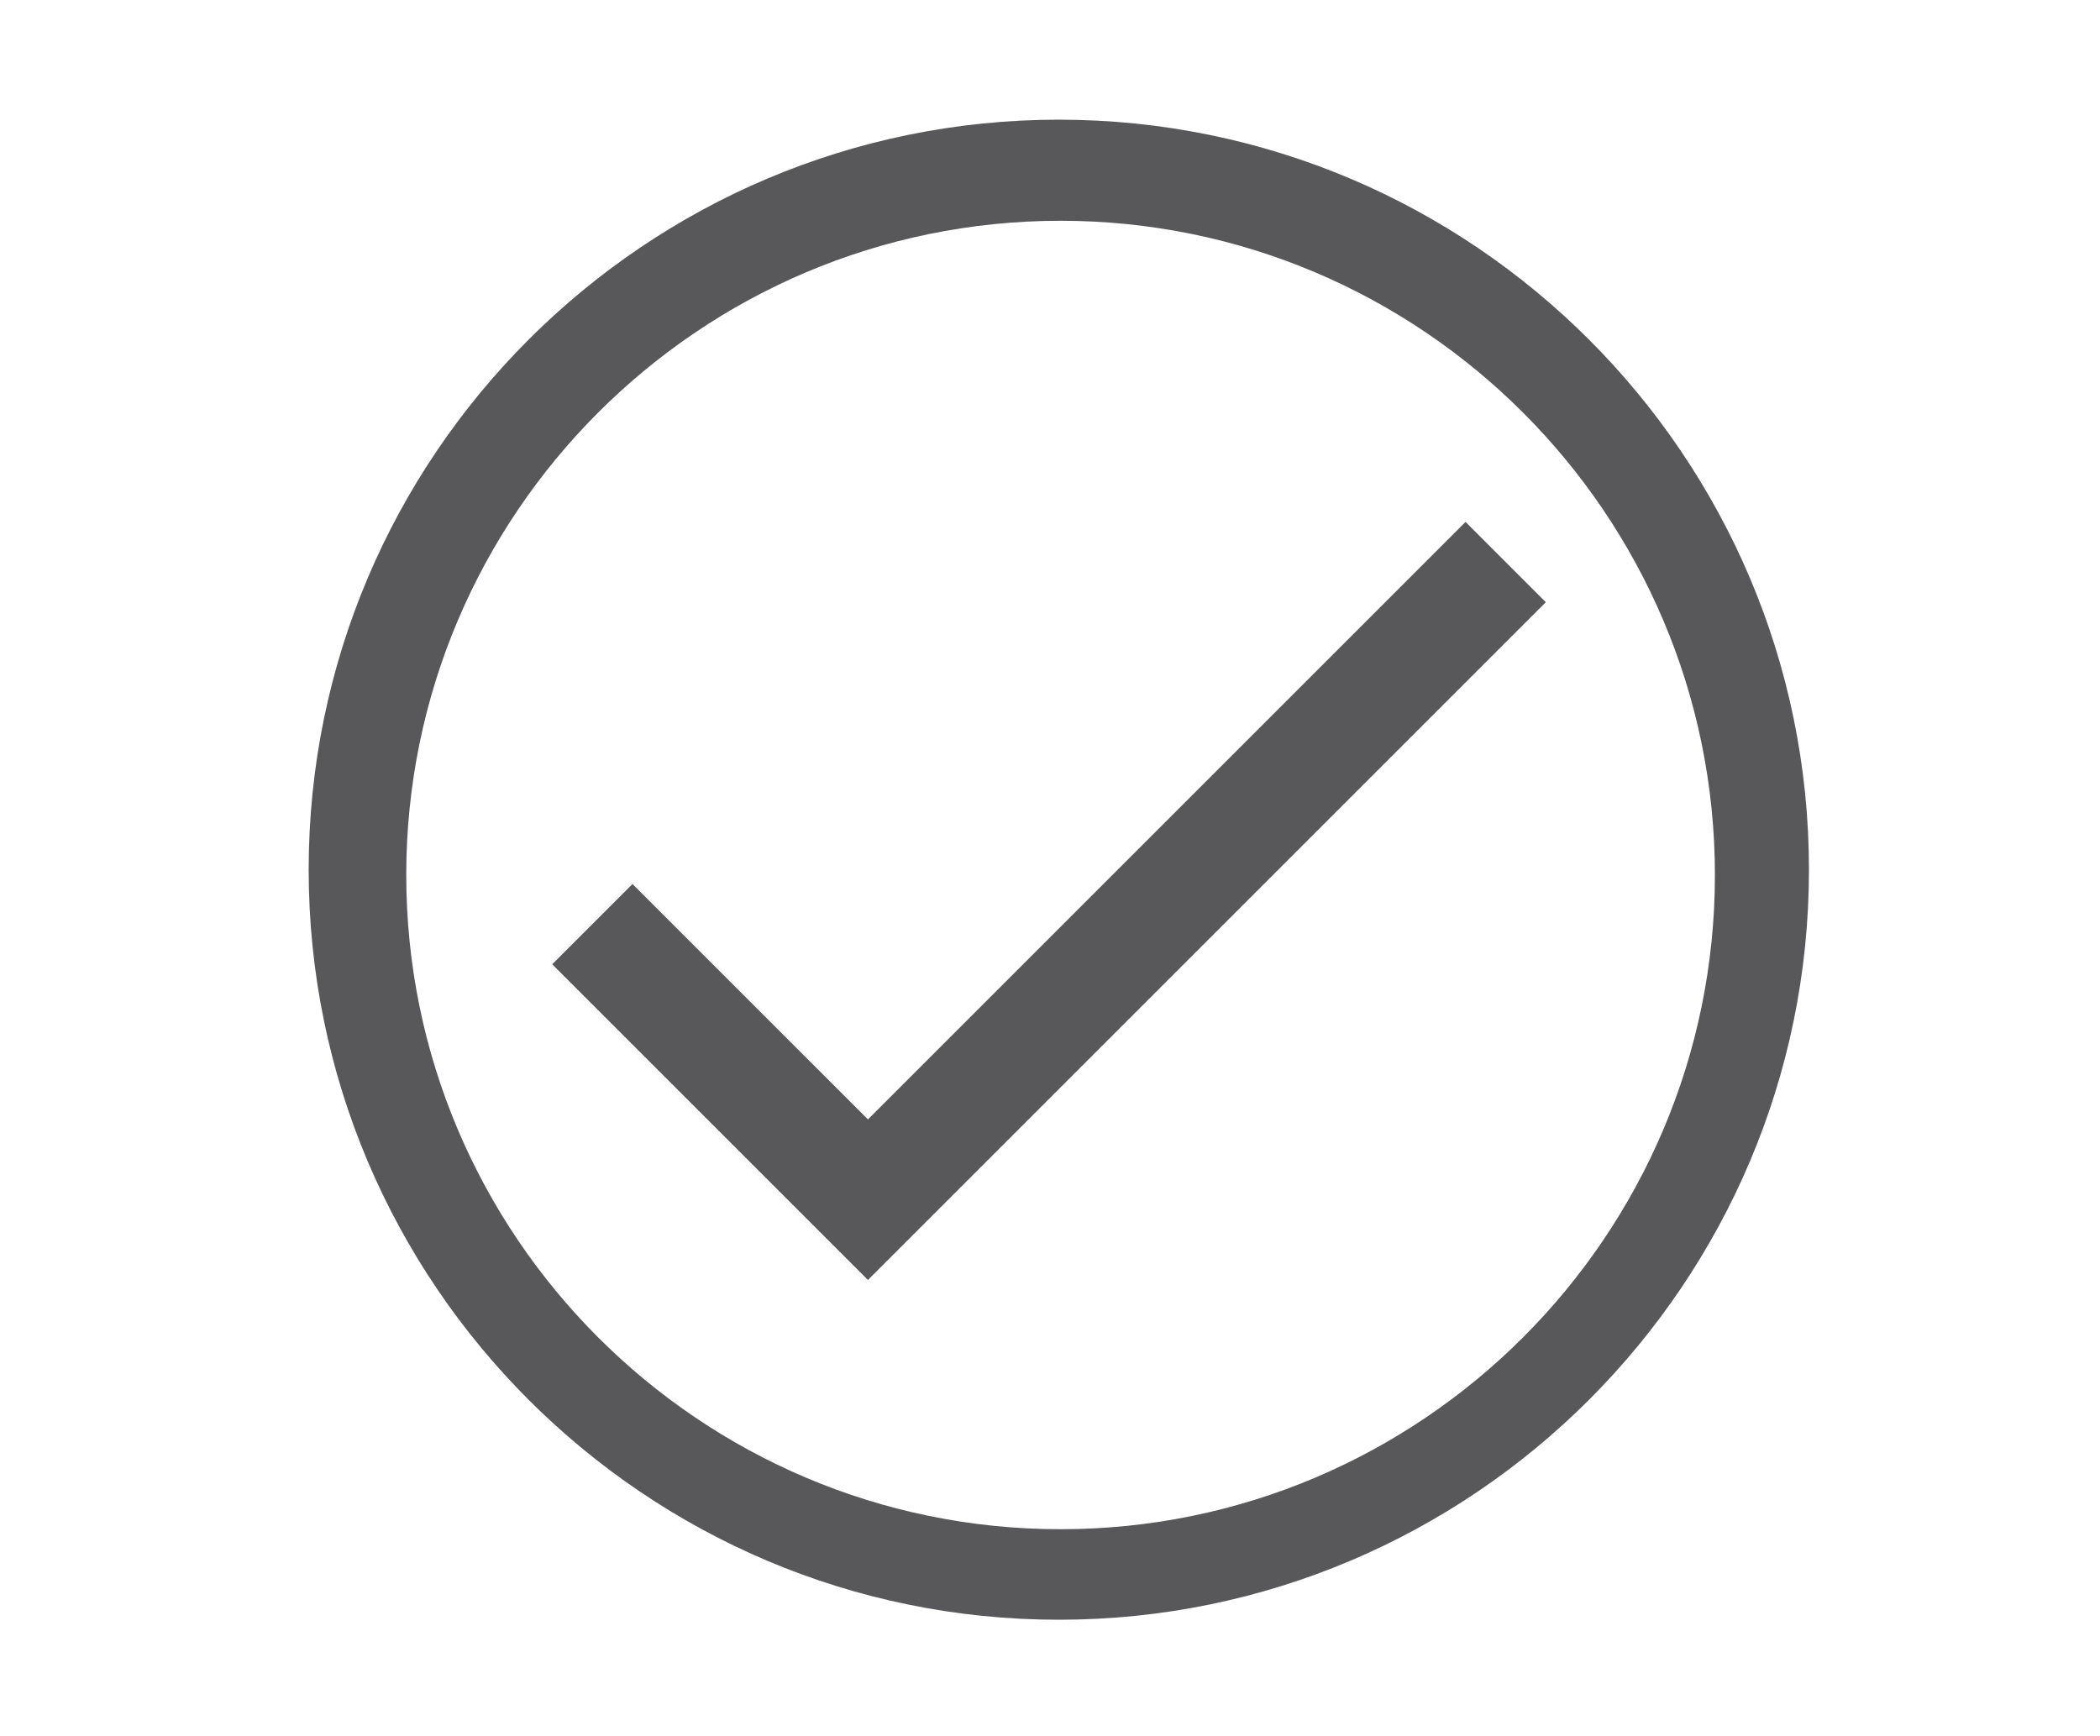
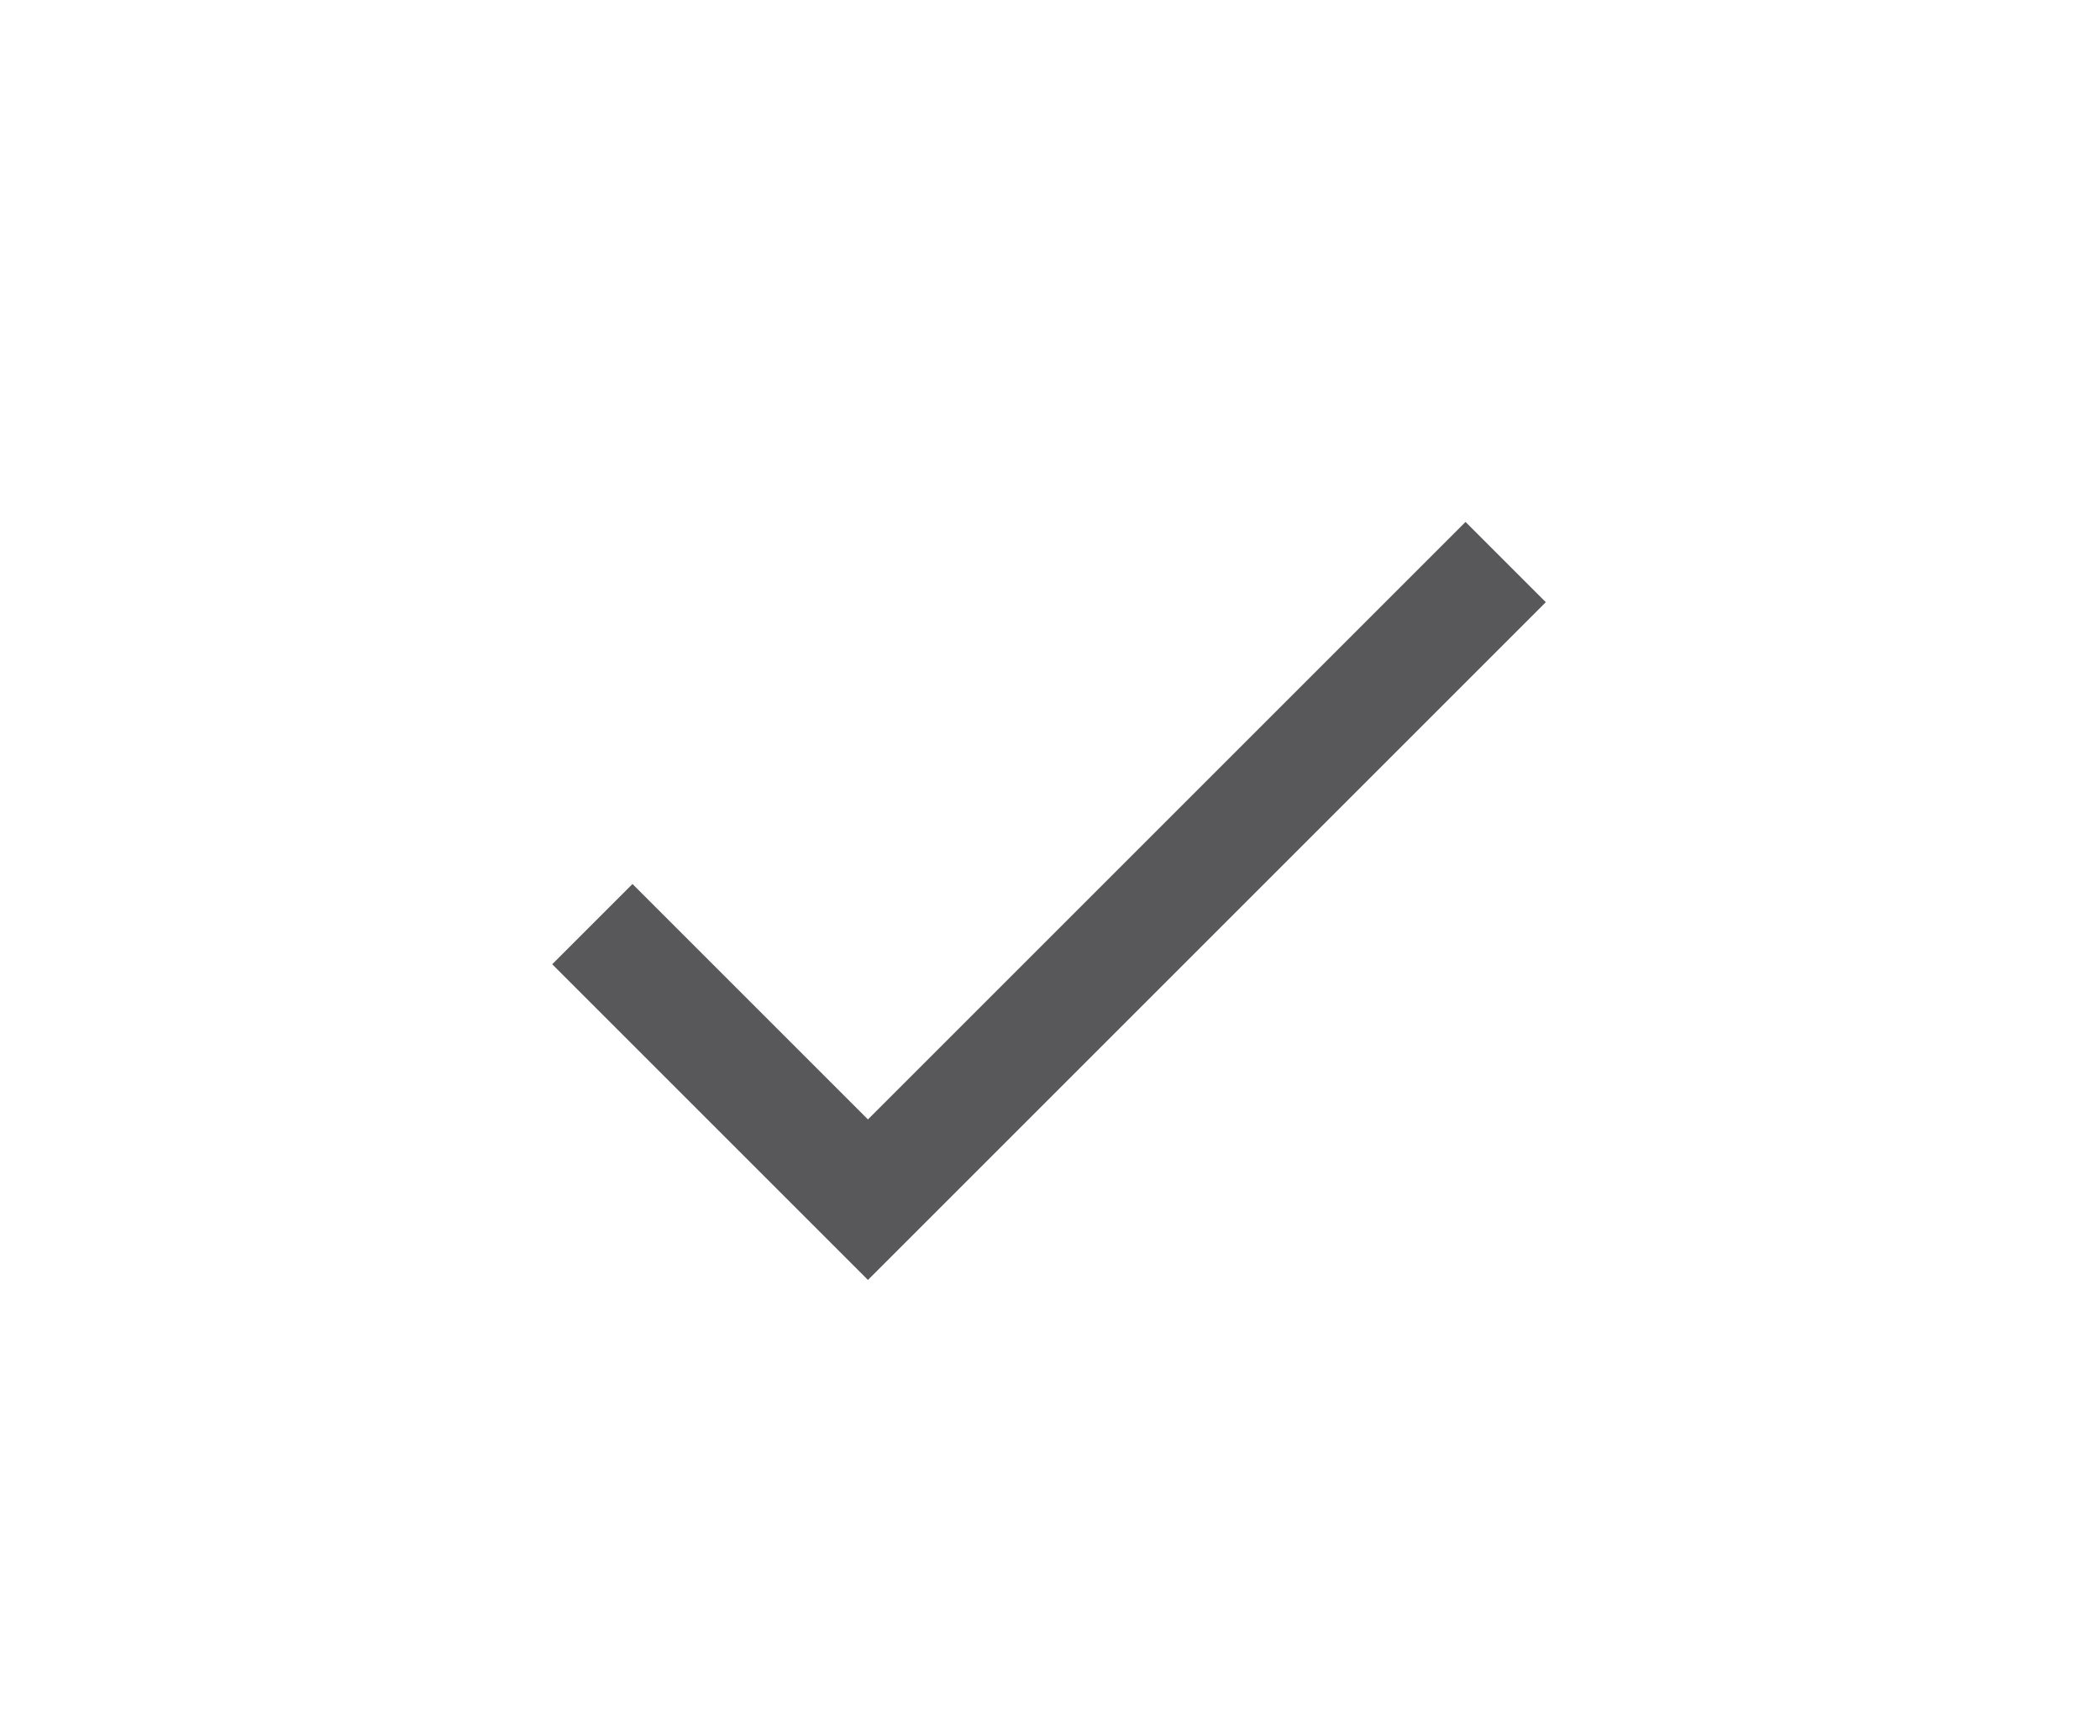
<svg xmlns="http://www.w3.org/2000/svg" version="1.1" id="Capa_1" x="0px" y="0px" width="595.275px" height="492.141px" viewBox="0 0 595.275 492.141" style="enable-background:new 0 0 595.275 492.141;" xml:space="preserve">
  <g id="XMLID_4_">
    <polygon id="XMLID_6_" style="fill:#58585A;" points="246.031,317.368 179.285,250.62 156.53,273.376 246.031,362.877    438.178,170.729 415.425,147.973  " />
  </g>
  <g>
-     <path style="fill:#58585A;" d="M300.137,33.93c-117.249,0-212.64,95.391-212.64,212.64c0,117.251,95.391,212.642,212.64,212.642   c117.25,0,212.641-95.391,212.641-212.642C512.778,129.321,417.387,33.93,300.137,33.93z M300.637,433.549   c-102.273,0-185.478-83.206-185.478-185.479c0-102.272,83.205-185.478,185.478-185.478c102.274,0,185.479,83.205,185.479,185.478   C486.116,350.343,402.91,433.549,300.637,433.549z" />
-   </g>
+     </g>
</svg>